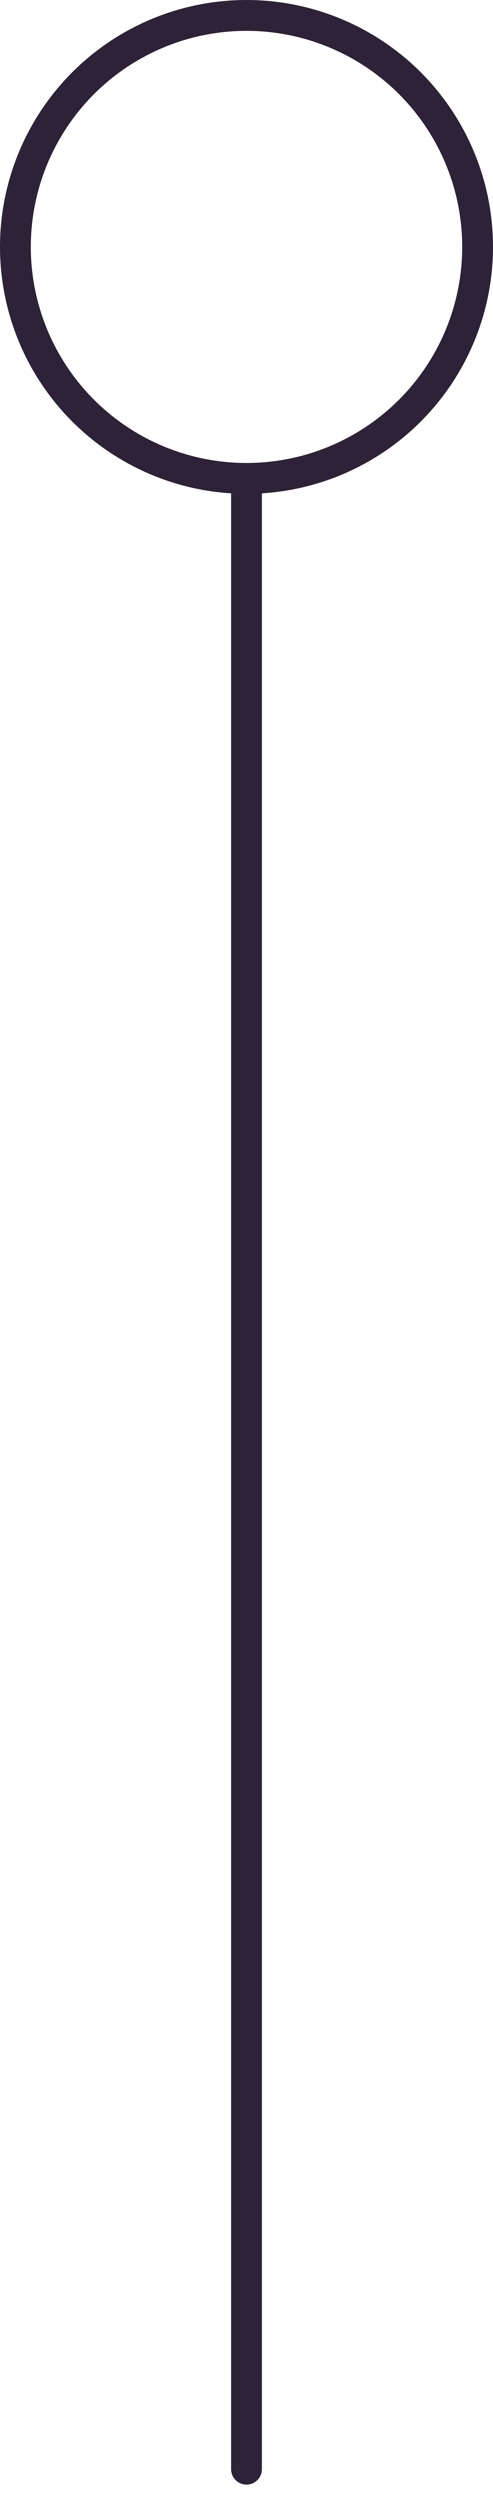
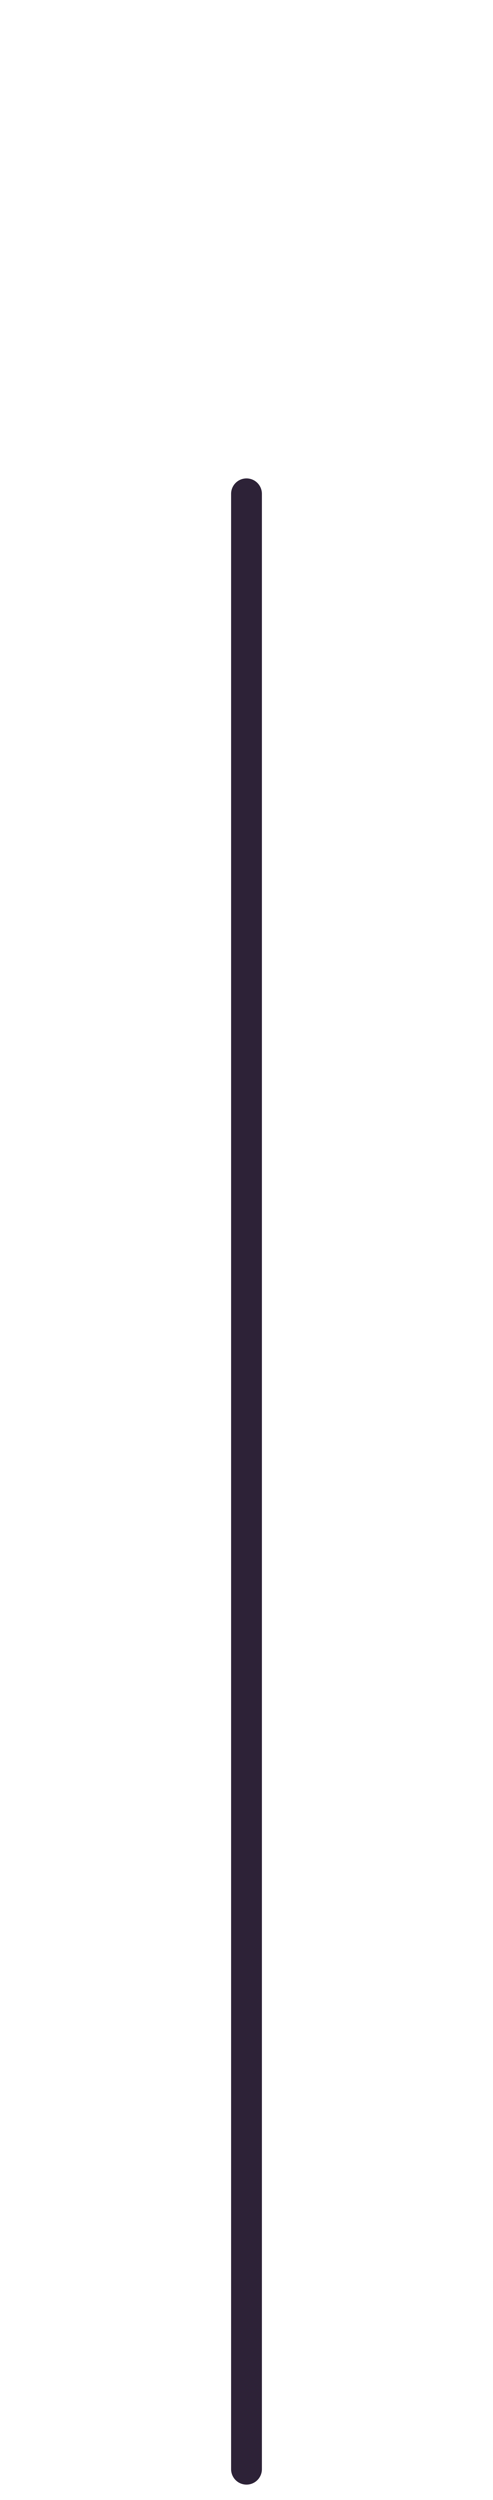
<svg xmlns="http://www.w3.org/2000/svg" width="16" height="81" viewBox="0 0 16 81" fill="none">
  <path d="M8 16L8 80" stroke="#2D2237" stroke-linecap="round" />
-   <circle cx="8" cy="8" r="7.5" stroke="#2D2237" />
</svg>